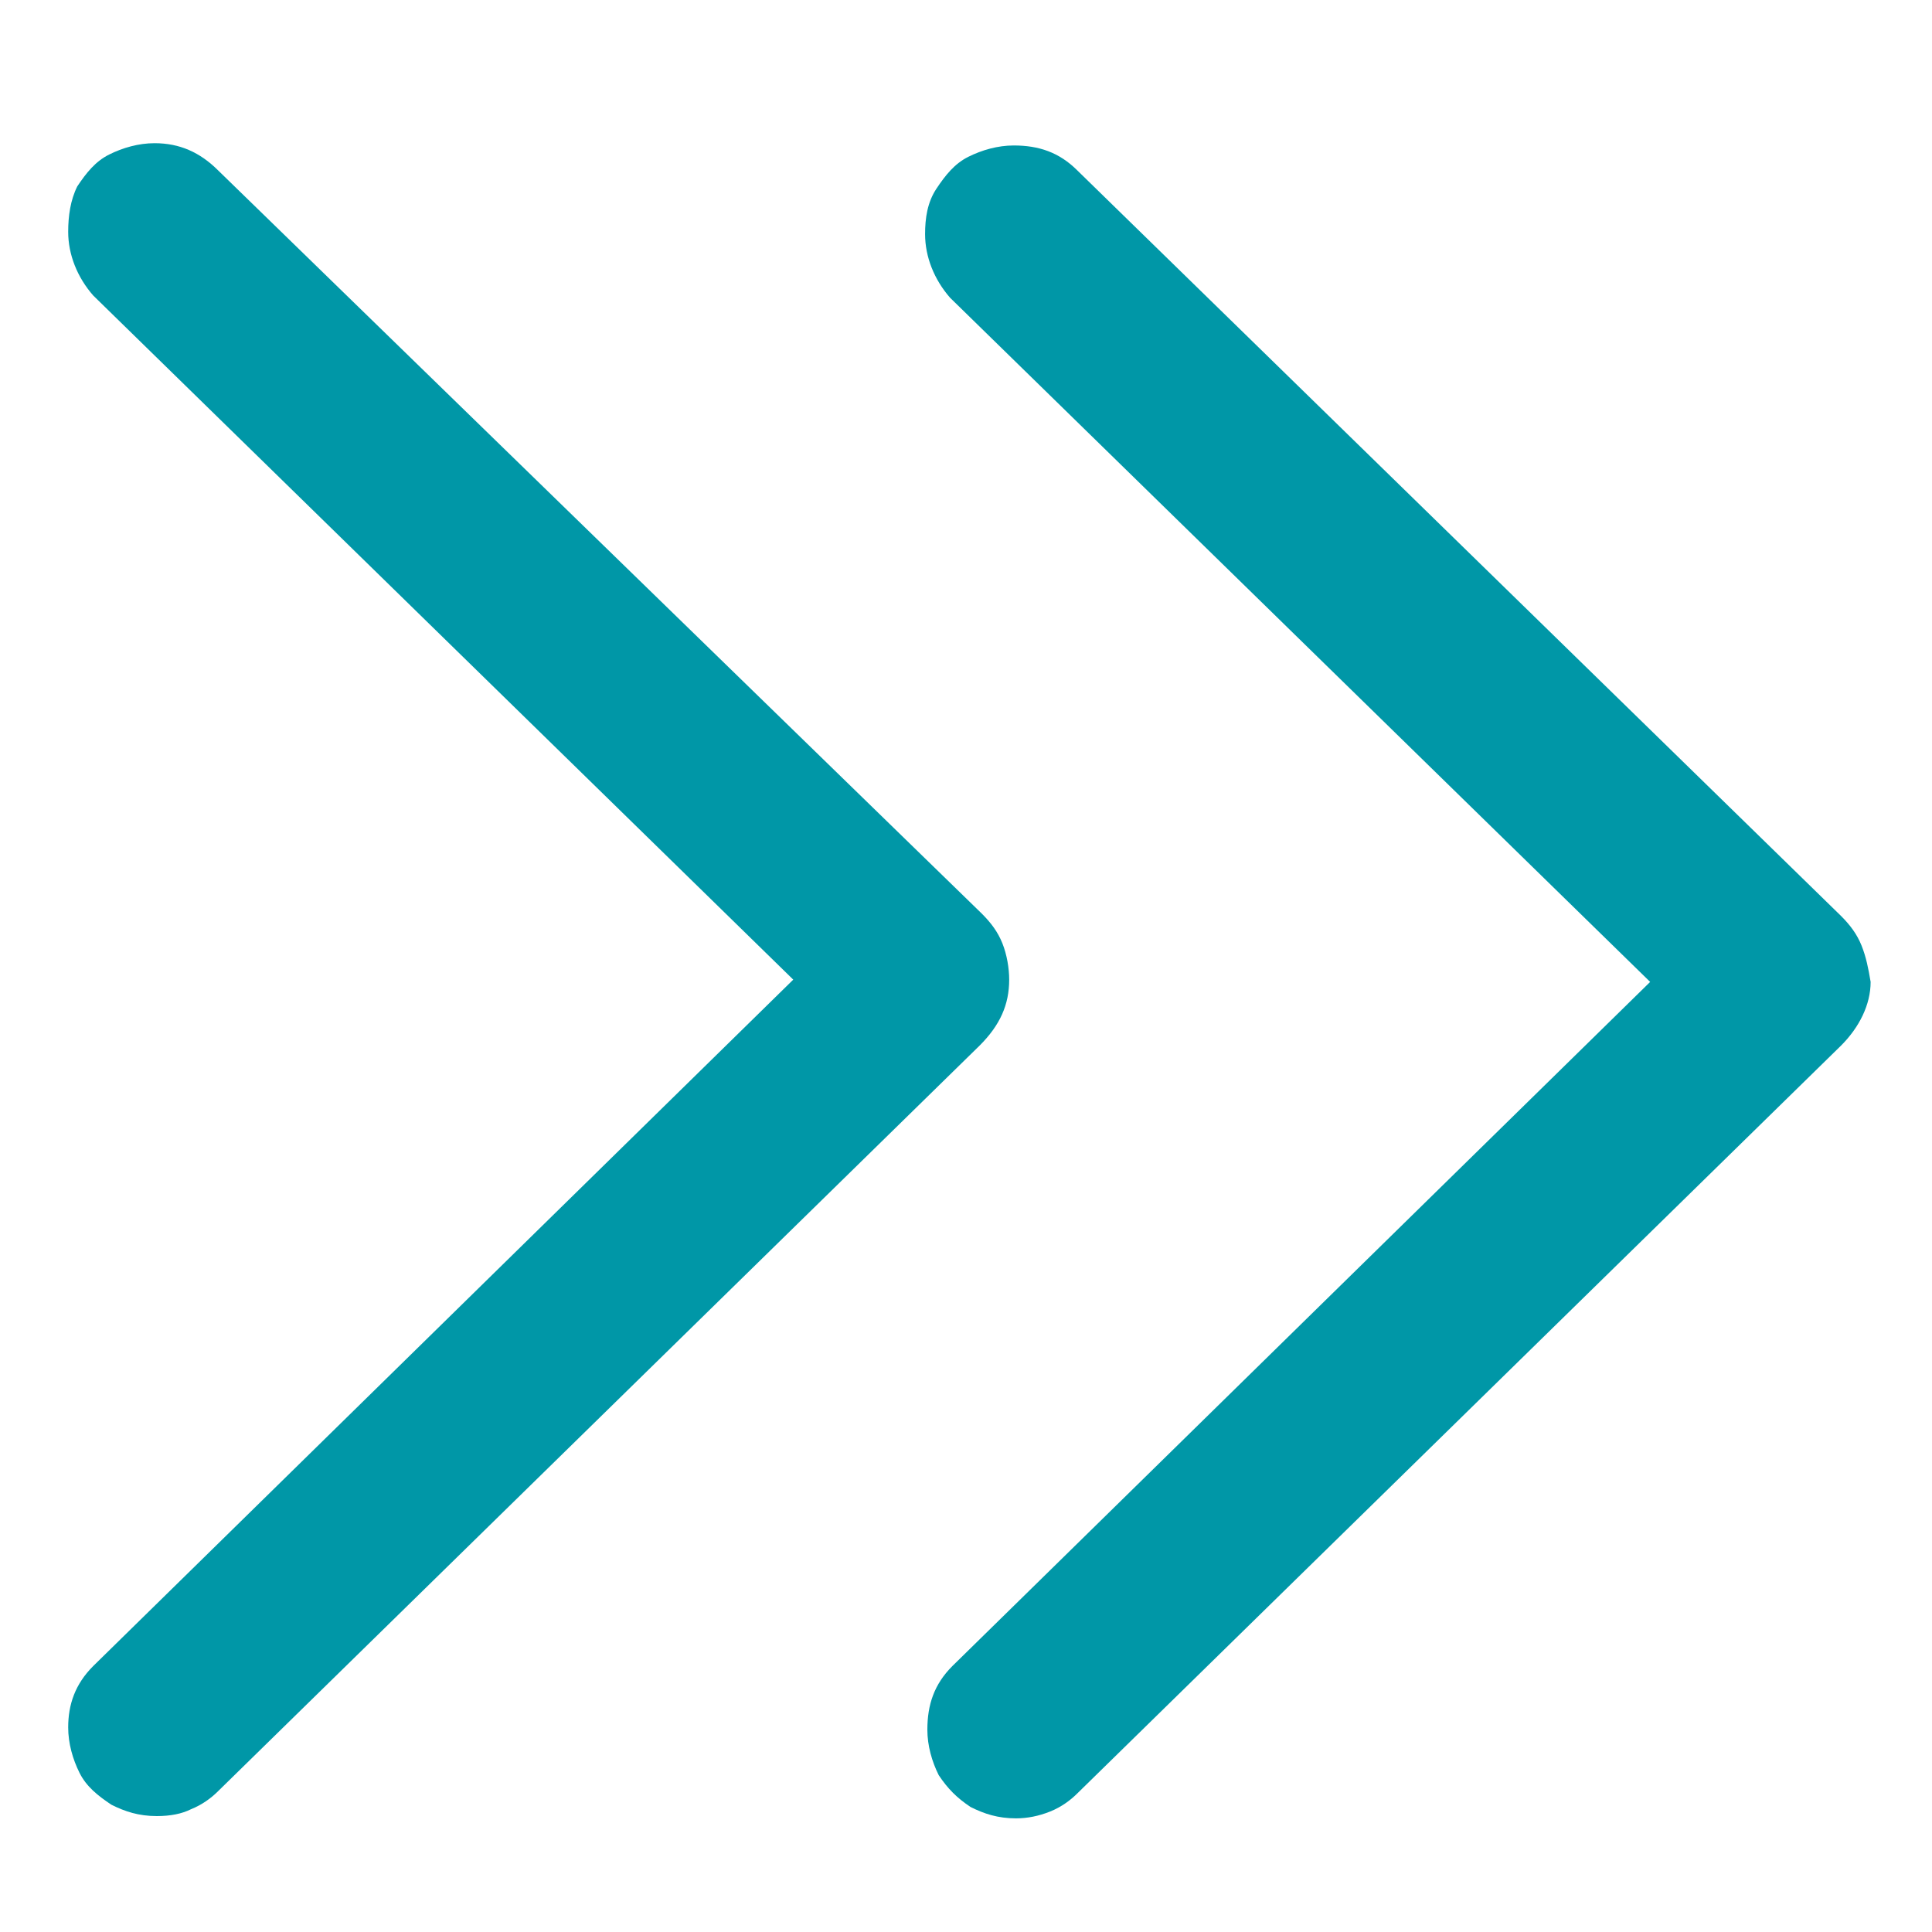
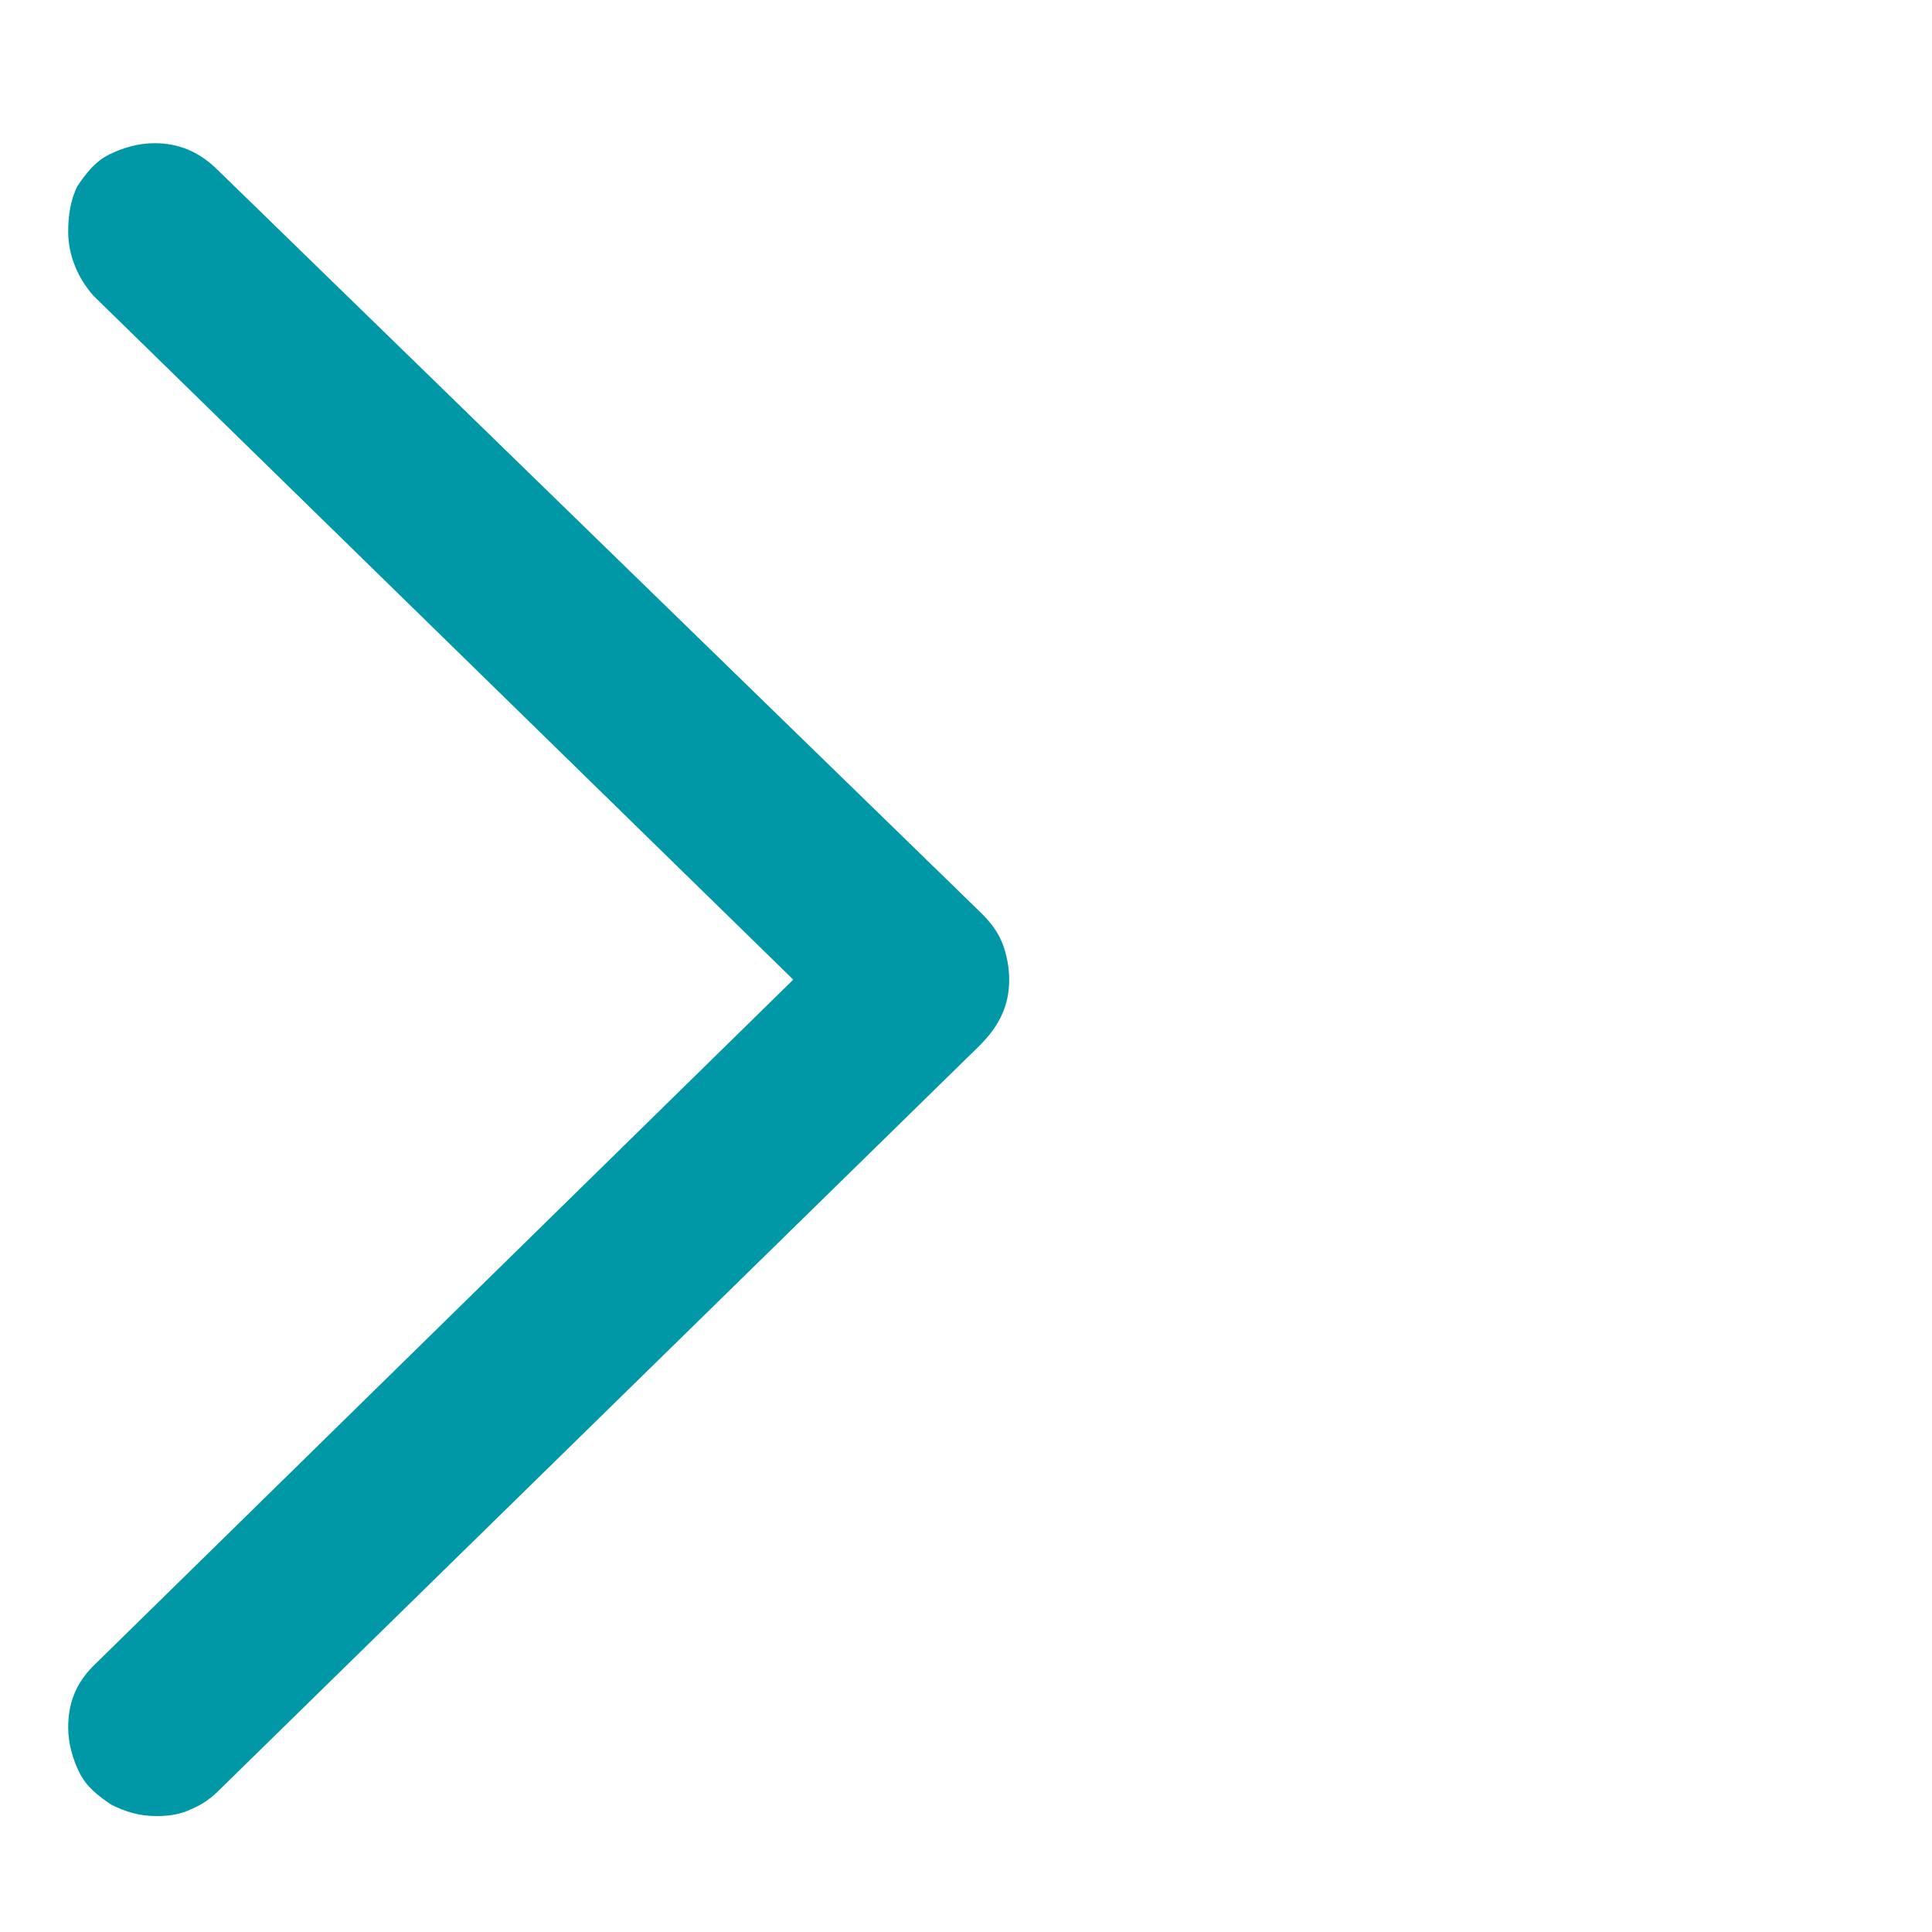
<svg xmlns="http://www.w3.org/2000/svg" version="1.1" id="レイヤー_1" x="0px" y="0px" viewBox="0 0 85 85" style="enable-background:new 0 0 85 85;" xml:space="preserve" fill="#0097a7">
  <g>
    <path d="M44.4,43.1c0-0.5-0.1-1.1-0.3-1.6c-0.2-0.5-0.5-0.9-0.9-1.3L9.6,7.5C8.8,6.7,7.9,6.3,6.8,6.3c-0.7,0-1.4,0.2-2,0.5   c-0.6,0.3-1,0.8-1.4,1.4C3.1,8.8,3,9.5,3,10.2c0,1,0.4,2,1.1,2.8l30.8,30.1L4.1,73.3C3.3,74.1,3,75,3,76c0,0.7,0.2,1.4,0.5,2   c0.3,0.6,0.8,1,1.4,1.4c0.6,0.3,1.2,0.5,2,0.5c0.6,0,1.1-0.1,1.5-0.3c0.5-0.2,0.9-0.5,1.2-0.8L43.1,46C44,45.1,44.4,44.2,44.4,43.1   z" />
-     <path d="M81.9,41.6c-0.2-0.5-0.5-0.9-0.9-1.3L47.4,7.5c-0.8-0.8-1.7-1.1-2.8-1.1c-0.7,0-1.4,0.2-2,0.5c-0.6,0.3-1,0.8-1.4,1.4   c-0.4,0.6-0.5,1.3-0.5,2c0,1,0.4,2,1.1,2.8l30.8,30.1L41.9,73.3c-0.8,0.8-1.1,1.7-1.1,2.8c0,0.7,0.2,1.4,0.5,2   c0.4,0.6,0.8,1,1.4,1.4c0.6,0.3,1.2,0.5,2,0.5c0.5,0,1-0.1,1.5-0.3c0.5-0.2,0.9-0.5,1.2-0.8L81,46c0.8-0.8,1.3-1.8,1.3-2.8   C82.2,42.6,82.1,42.1,81.9,41.6z" />
  </g>
</svg>